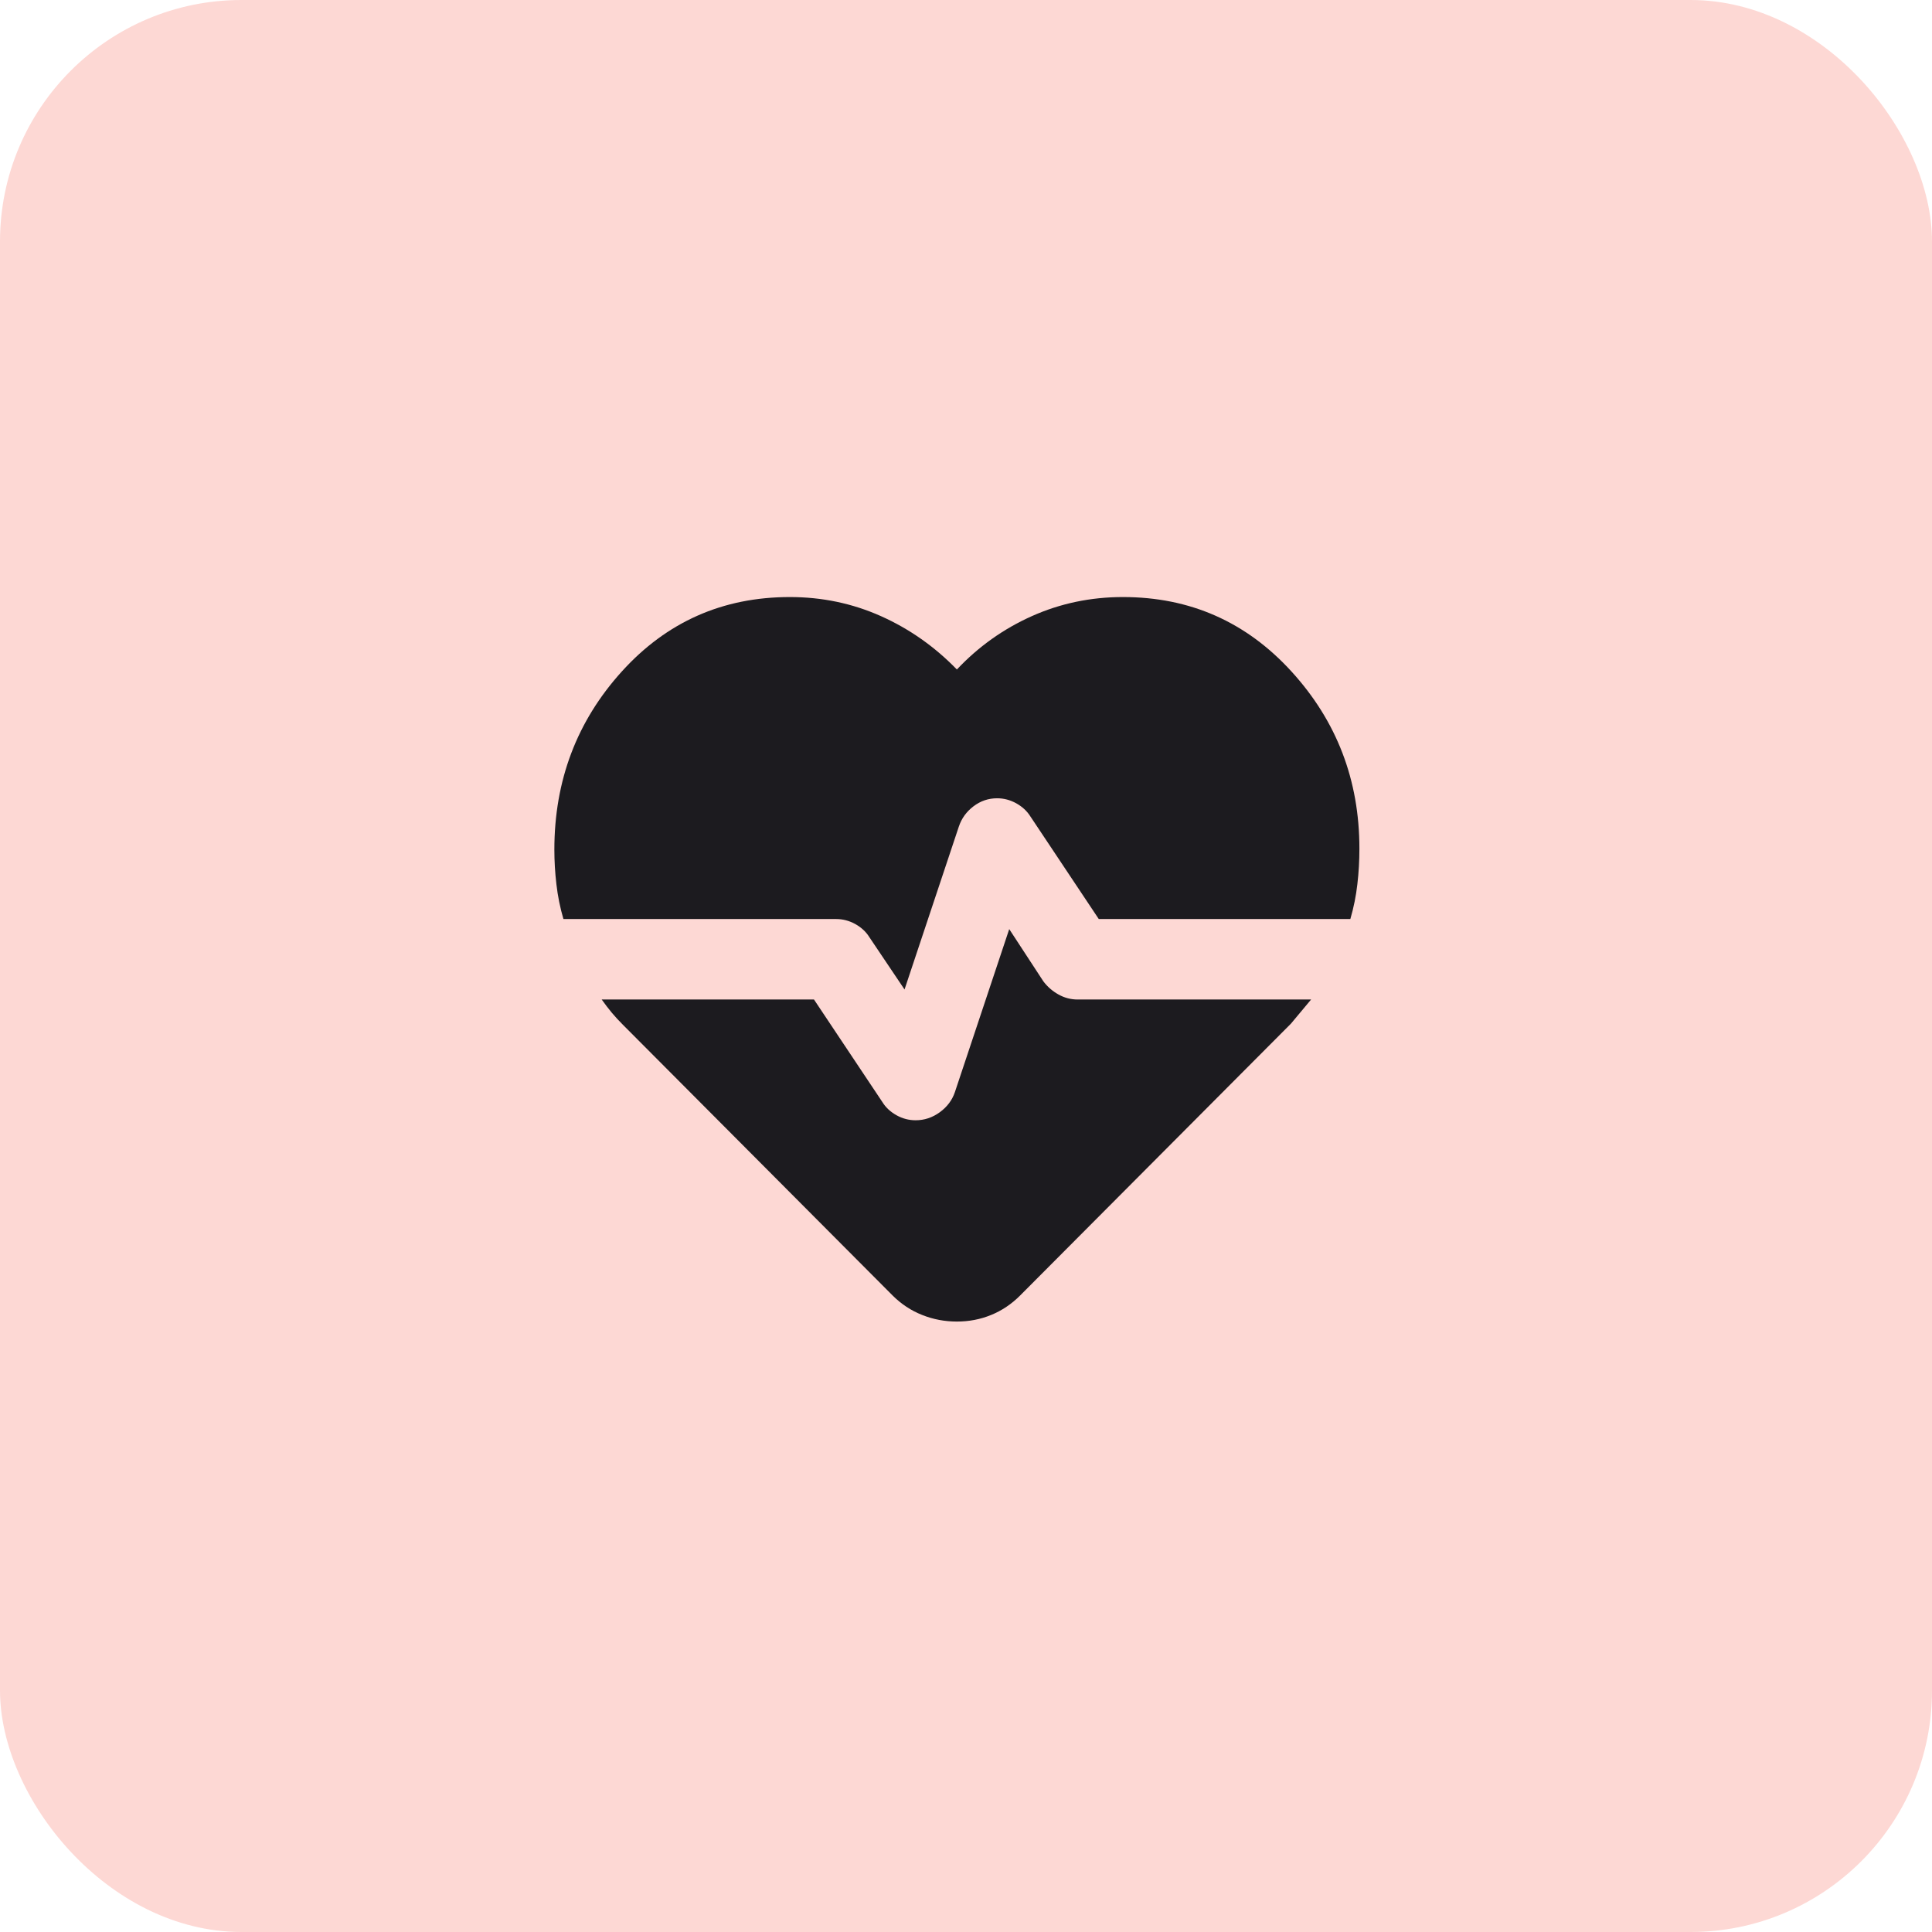
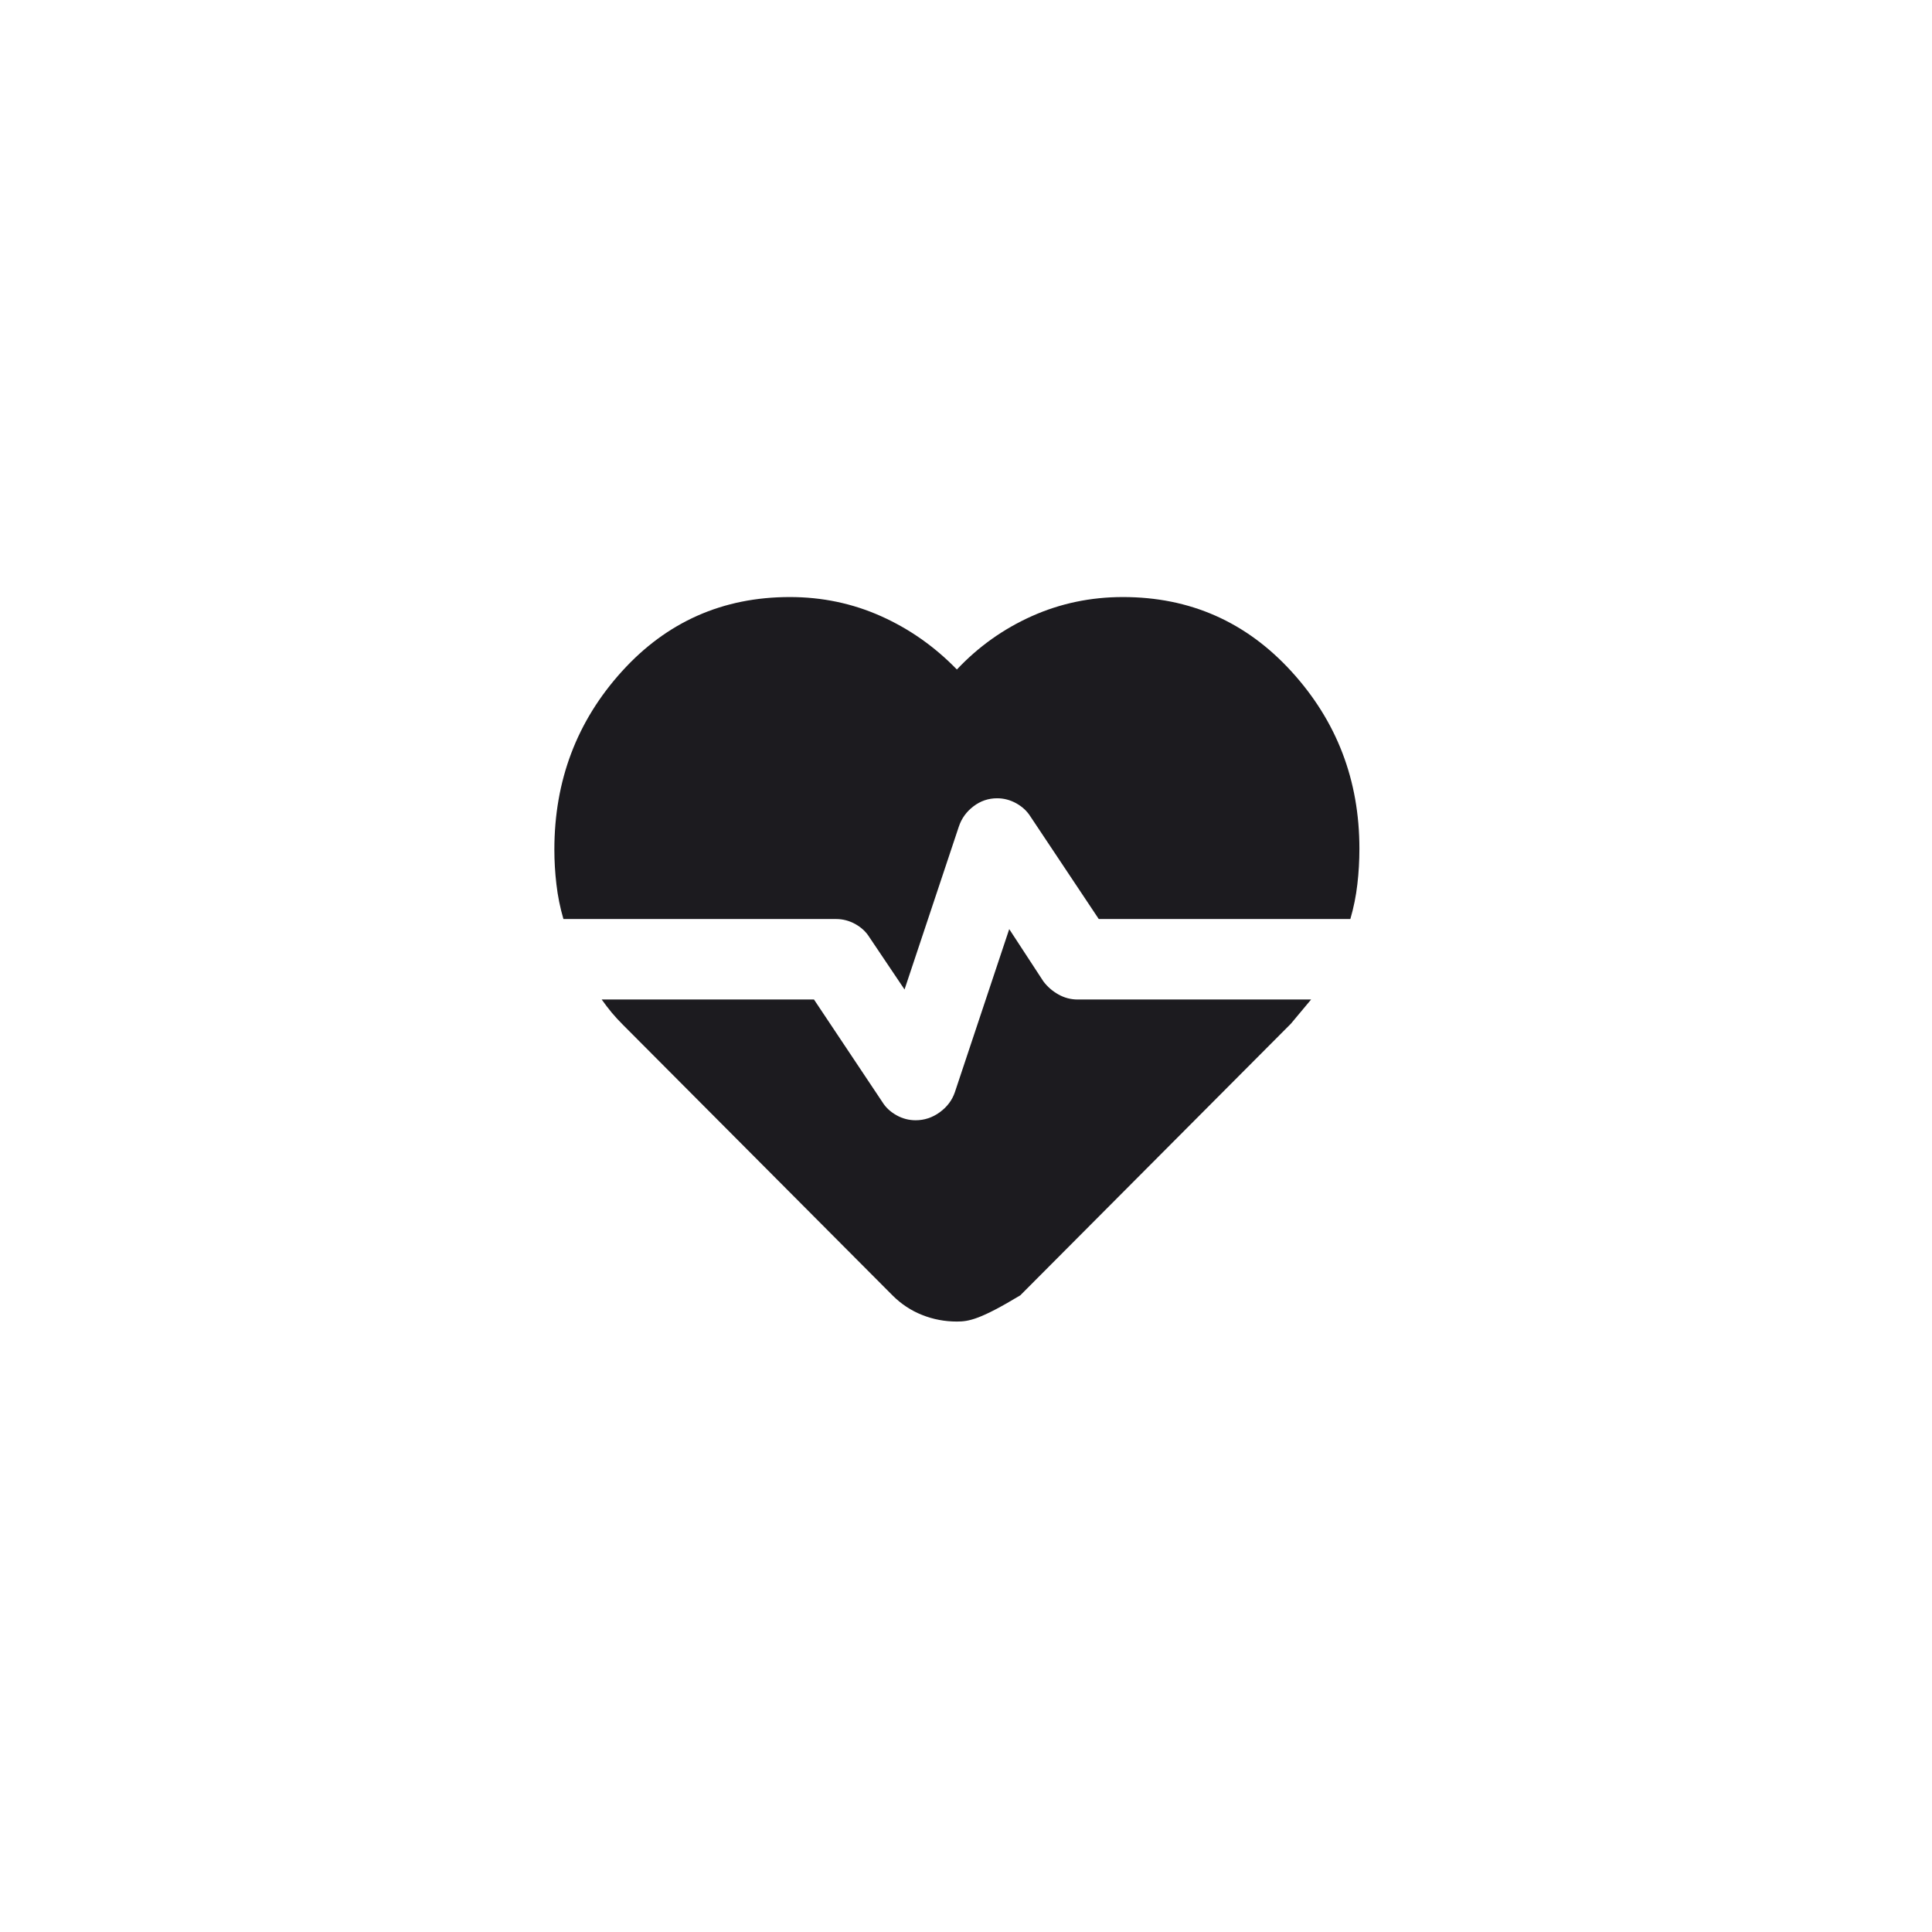
<svg xmlns="http://www.w3.org/2000/svg" width="32" height="32" viewBox="0 0 32 32" fill="none">
-   <rect width="32" height="32" rx="4" fill="#FDD8D4" />
  <mask id="mask0_3069_18065" style="mask-type:alpha" maskUnits="userSpaceOnUse" x="7" y="7" width="17" height="17">
    <rect x="7.849" y="7.889" width="16" height="16" fill="#D9D9D9" />
  </mask>
  <g mask="url(#mask0_3069_18065)">
-     <path d="M18.599 9.889C19.71 9.889 20.641 10.3 21.391 11.122C22.141 11.944 22.516 12.922 22.516 14.055C22.516 14.255 22.505 14.453 22.482 14.647C22.46 14.841 22.421 15.033 22.366 15.222H18.199L17.066 13.522C17.01 13.433 16.932 13.361 16.832 13.305C16.732 13.25 16.627 13.222 16.516 13.222C16.371 13.222 16.241 13.266 16.124 13.355C16.007 13.444 15.927 13.555 15.882 13.689L14.982 16.389L14.399 15.522C14.344 15.433 14.266 15.361 14.166 15.305C14.066 15.25 13.96 15.222 13.849 15.222H9.332C9.277 15.033 9.238 14.841 9.216 14.647C9.193 14.453 9.182 14.261 9.182 14.072C9.182 12.928 9.555 11.944 10.299 11.122C11.043 10.3 11.971 9.889 13.082 9.889C13.616 9.889 14.118 9.994 14.591 10.205C15.063 10.416 15.482 10.711 15.849 11.089C16.205 10.711 16.619 10.416 17.091 10.205C17.563 9.994 18.066 9.889 18.599 9.889ZM15.849 21.889C15.649 21.889 15.457 21.853 15.274 21.78C15.091 21.708 14.927 21.6 14.782 21.455L10.316 16.972C10.249 16.905 10.188 16.839 10.132 16.772C10.077 16.705 10.021 16.633 9.966 16.555H13.482L14.616 18.255C14.671 18.344 14.749 18.416 14.849 18.472C14.949 18.528 15.055 18.555 15.166 18.555C15.31 18.555 15.444 18.511 15.566 18.422C15.688 18.333 15.771 18.222 15.816 18.089L16.716 15.389L17.282 16.255C17.349 16.344 17.432 16.416 17.532 16.472C17.632 16.528 17.738 16.555 17.849 16.555H21.716L21.382 16.955L16.899 21.455C16.755 21.6 16.593 21.708 16.416 21.78C16.238 21.853 16.049 21.889 15.849 21.889Z" fill="#1C1B1F" />
+     <path d="M18.599 9.889C19.71 9.889 20.641 10.3 21.391 11.122C22.141 11.944 22.516 12.922 22.516 14.055C22.516 14.255 22.505 14.453 22.482 14.647C22.46 14.841 22.421 15.033 22.366 15.222H18.199L17.066 13.522C17.01 13.433 16.932 13.361 16.832 13.305C16.732 13.25 16.627 13.222 16.516 13.222C16.371 13.222 16.241 13.266 16.124 13.355C16.007 13.444 15.927 13.555 15.882 13.689L14.982 16.389L14.399 15.522C14.344 15.433 14.266 15.361 14.166 15.305C14.066 15.25 13.96 15.222 13.849 15.222H9.332C9.277 15.033 9.238 14.841 9.216 14.647C9.193 14.453 9.182 14.261 9.182 14.072C9.182 12.928 9.555 11.944 10.299 11.122C11.043 10.3 11.971 9.889 13.082 9.889C13.616 9.889 14.118 9.994 14.591 10.205C15.063 10.416 15.482 10.711 15.849 11.089C16.205 10.711 16.619 10.416 17.091 10.205C17.563 9.994 18.066 9.889 18.599 9.889ZM15.849 21.889C15.649 21.889 15.457 21.853 15.274 21.78C15.091 21.708 14.927 21.6 14.782 21.455L10.316 16.972C10.249 16.905 10.188 16.839 10.132 16.772C10.077 16.705 10.021 16.633 9.966 16.555H13.482L14.616 18.255C14.671 18.344 14.749 18.416 14.849 18.472C14.949 18.528 15.055 18.555 15.166 18.555C15.31 18.555 15.444 18.511 15.566 18.422C15.688 18.333 15.771 18.222 15.816 18.089L16.716 15.389L17.282 16.255C17.349 16.344 17.432 16.416 17.532 16.472C17.632 16.528 17.738 16.555 17.849 16.555H21.716L21.382 16.955L16.899 21.455C16.238 21.853 16.049 21.889 15.849 21.889Z" fill="#1C1B1F" />
  </g>
</svg>